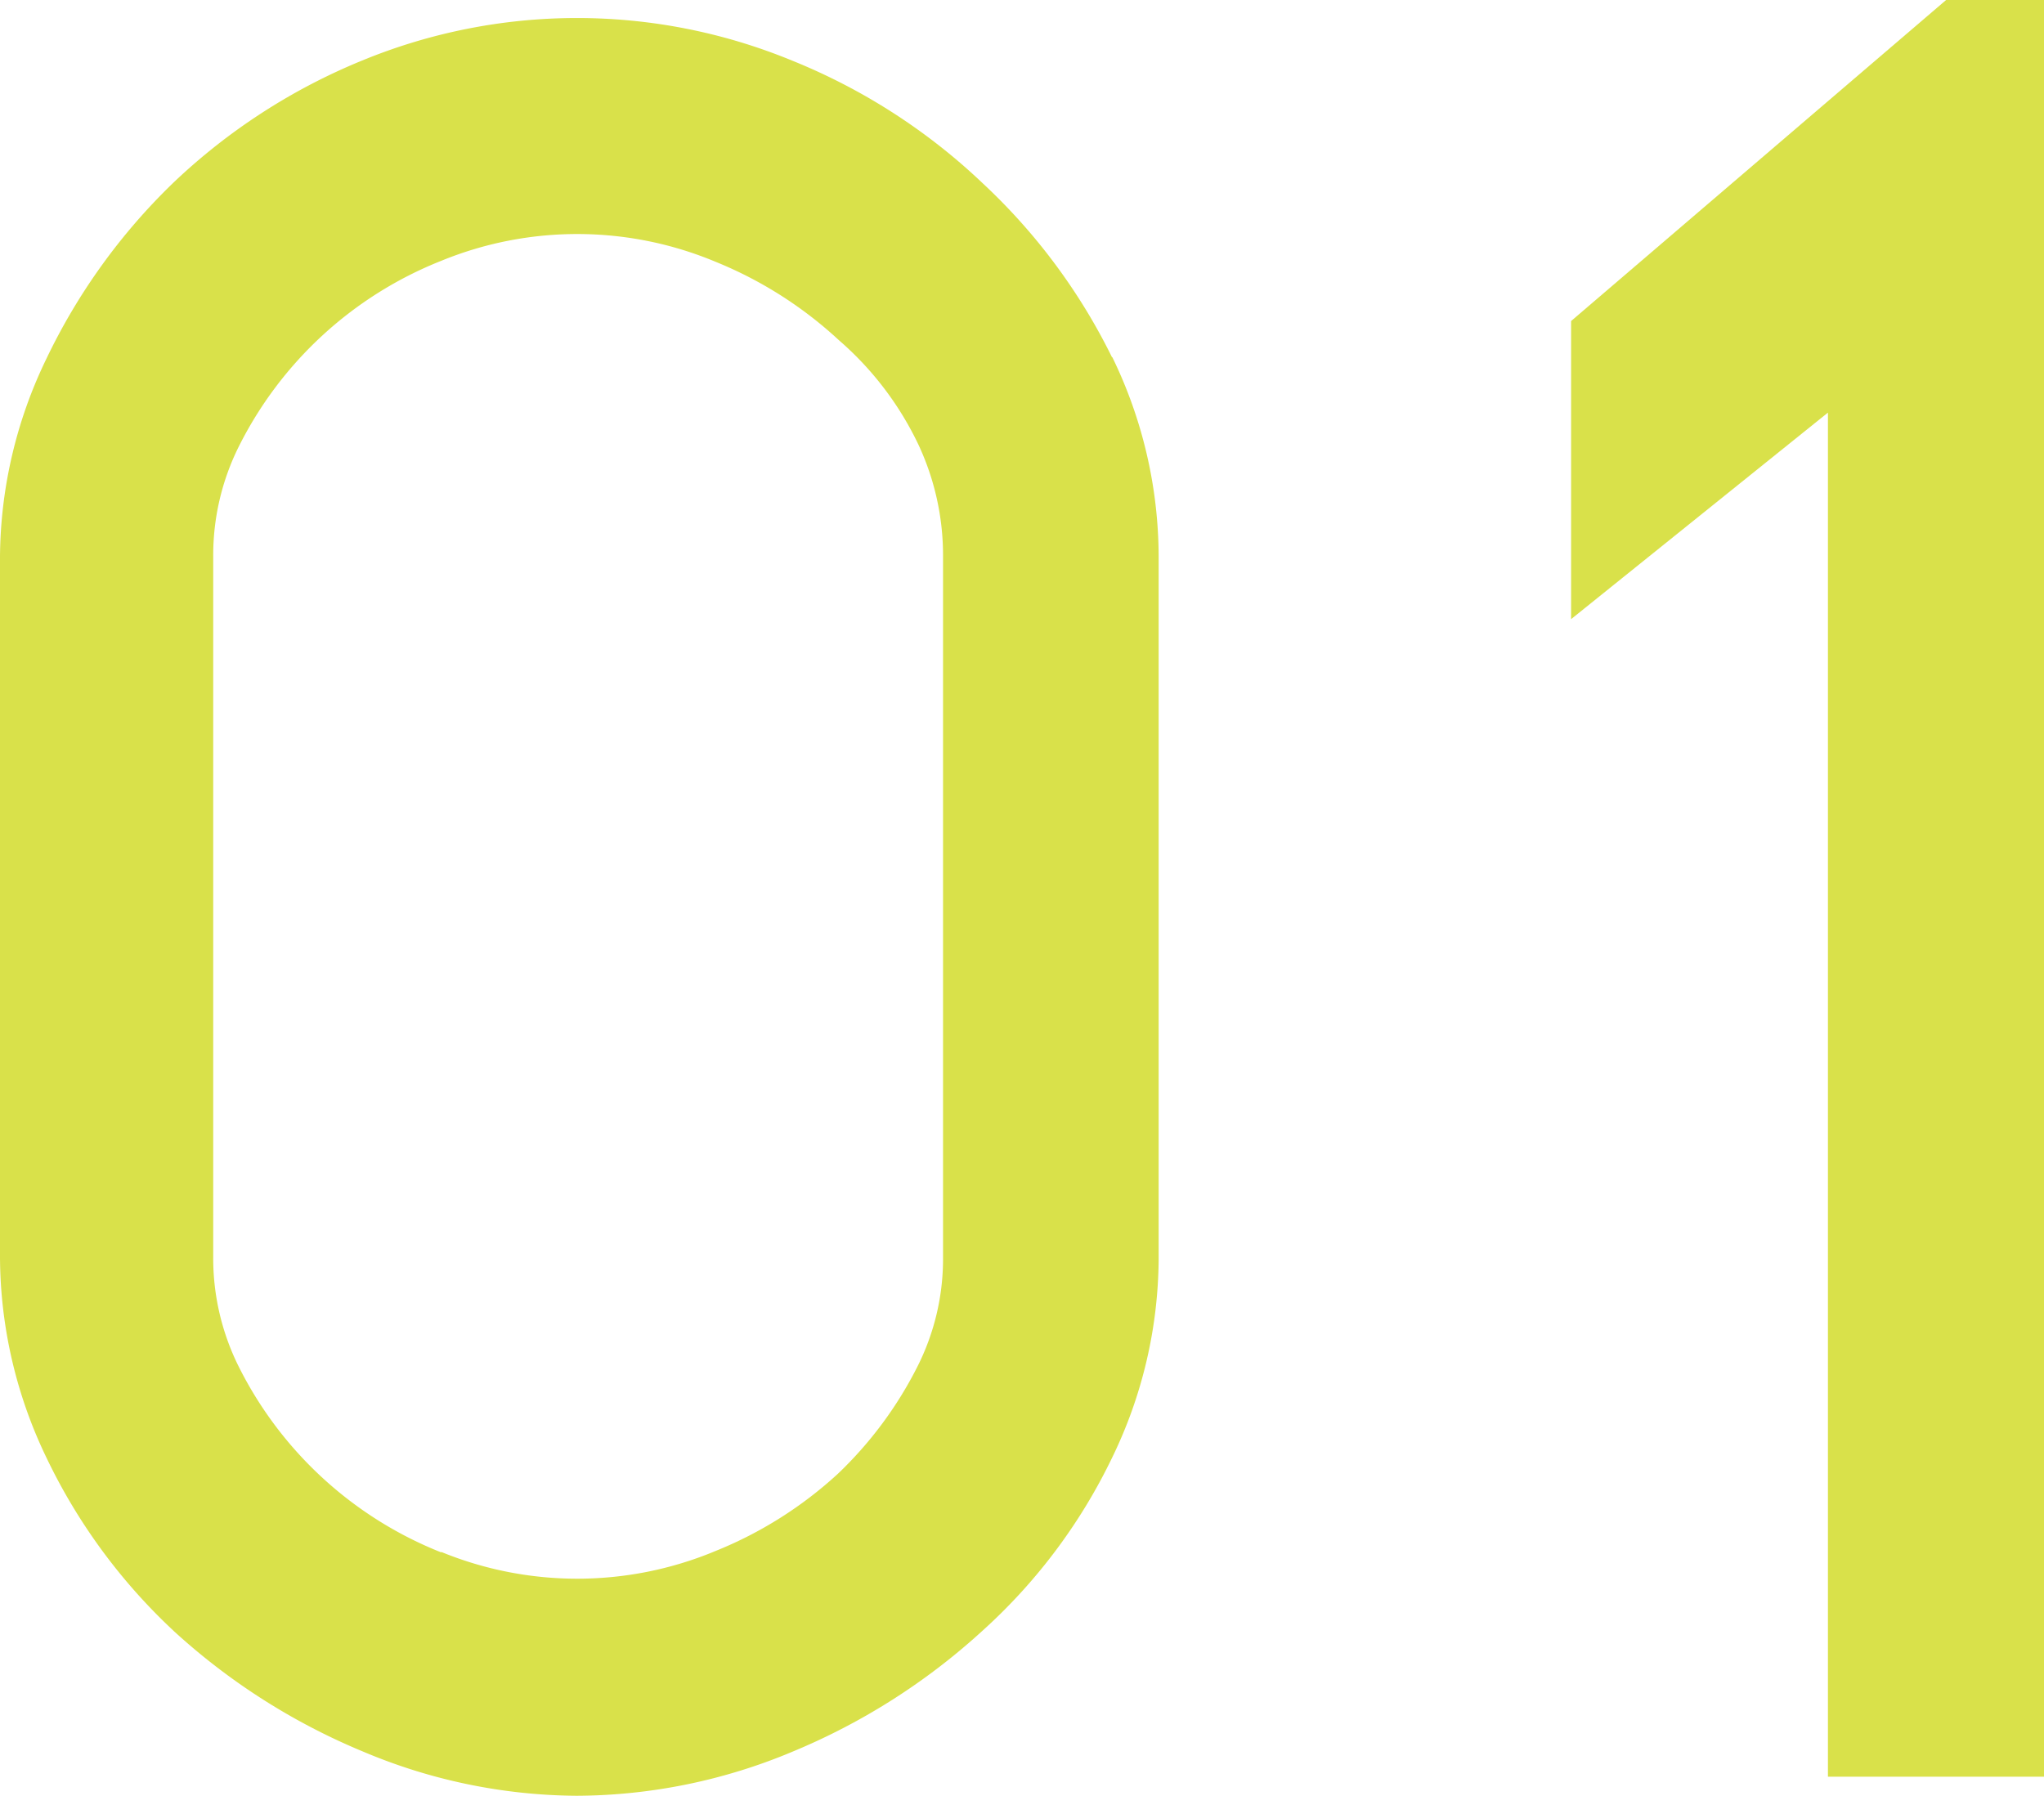
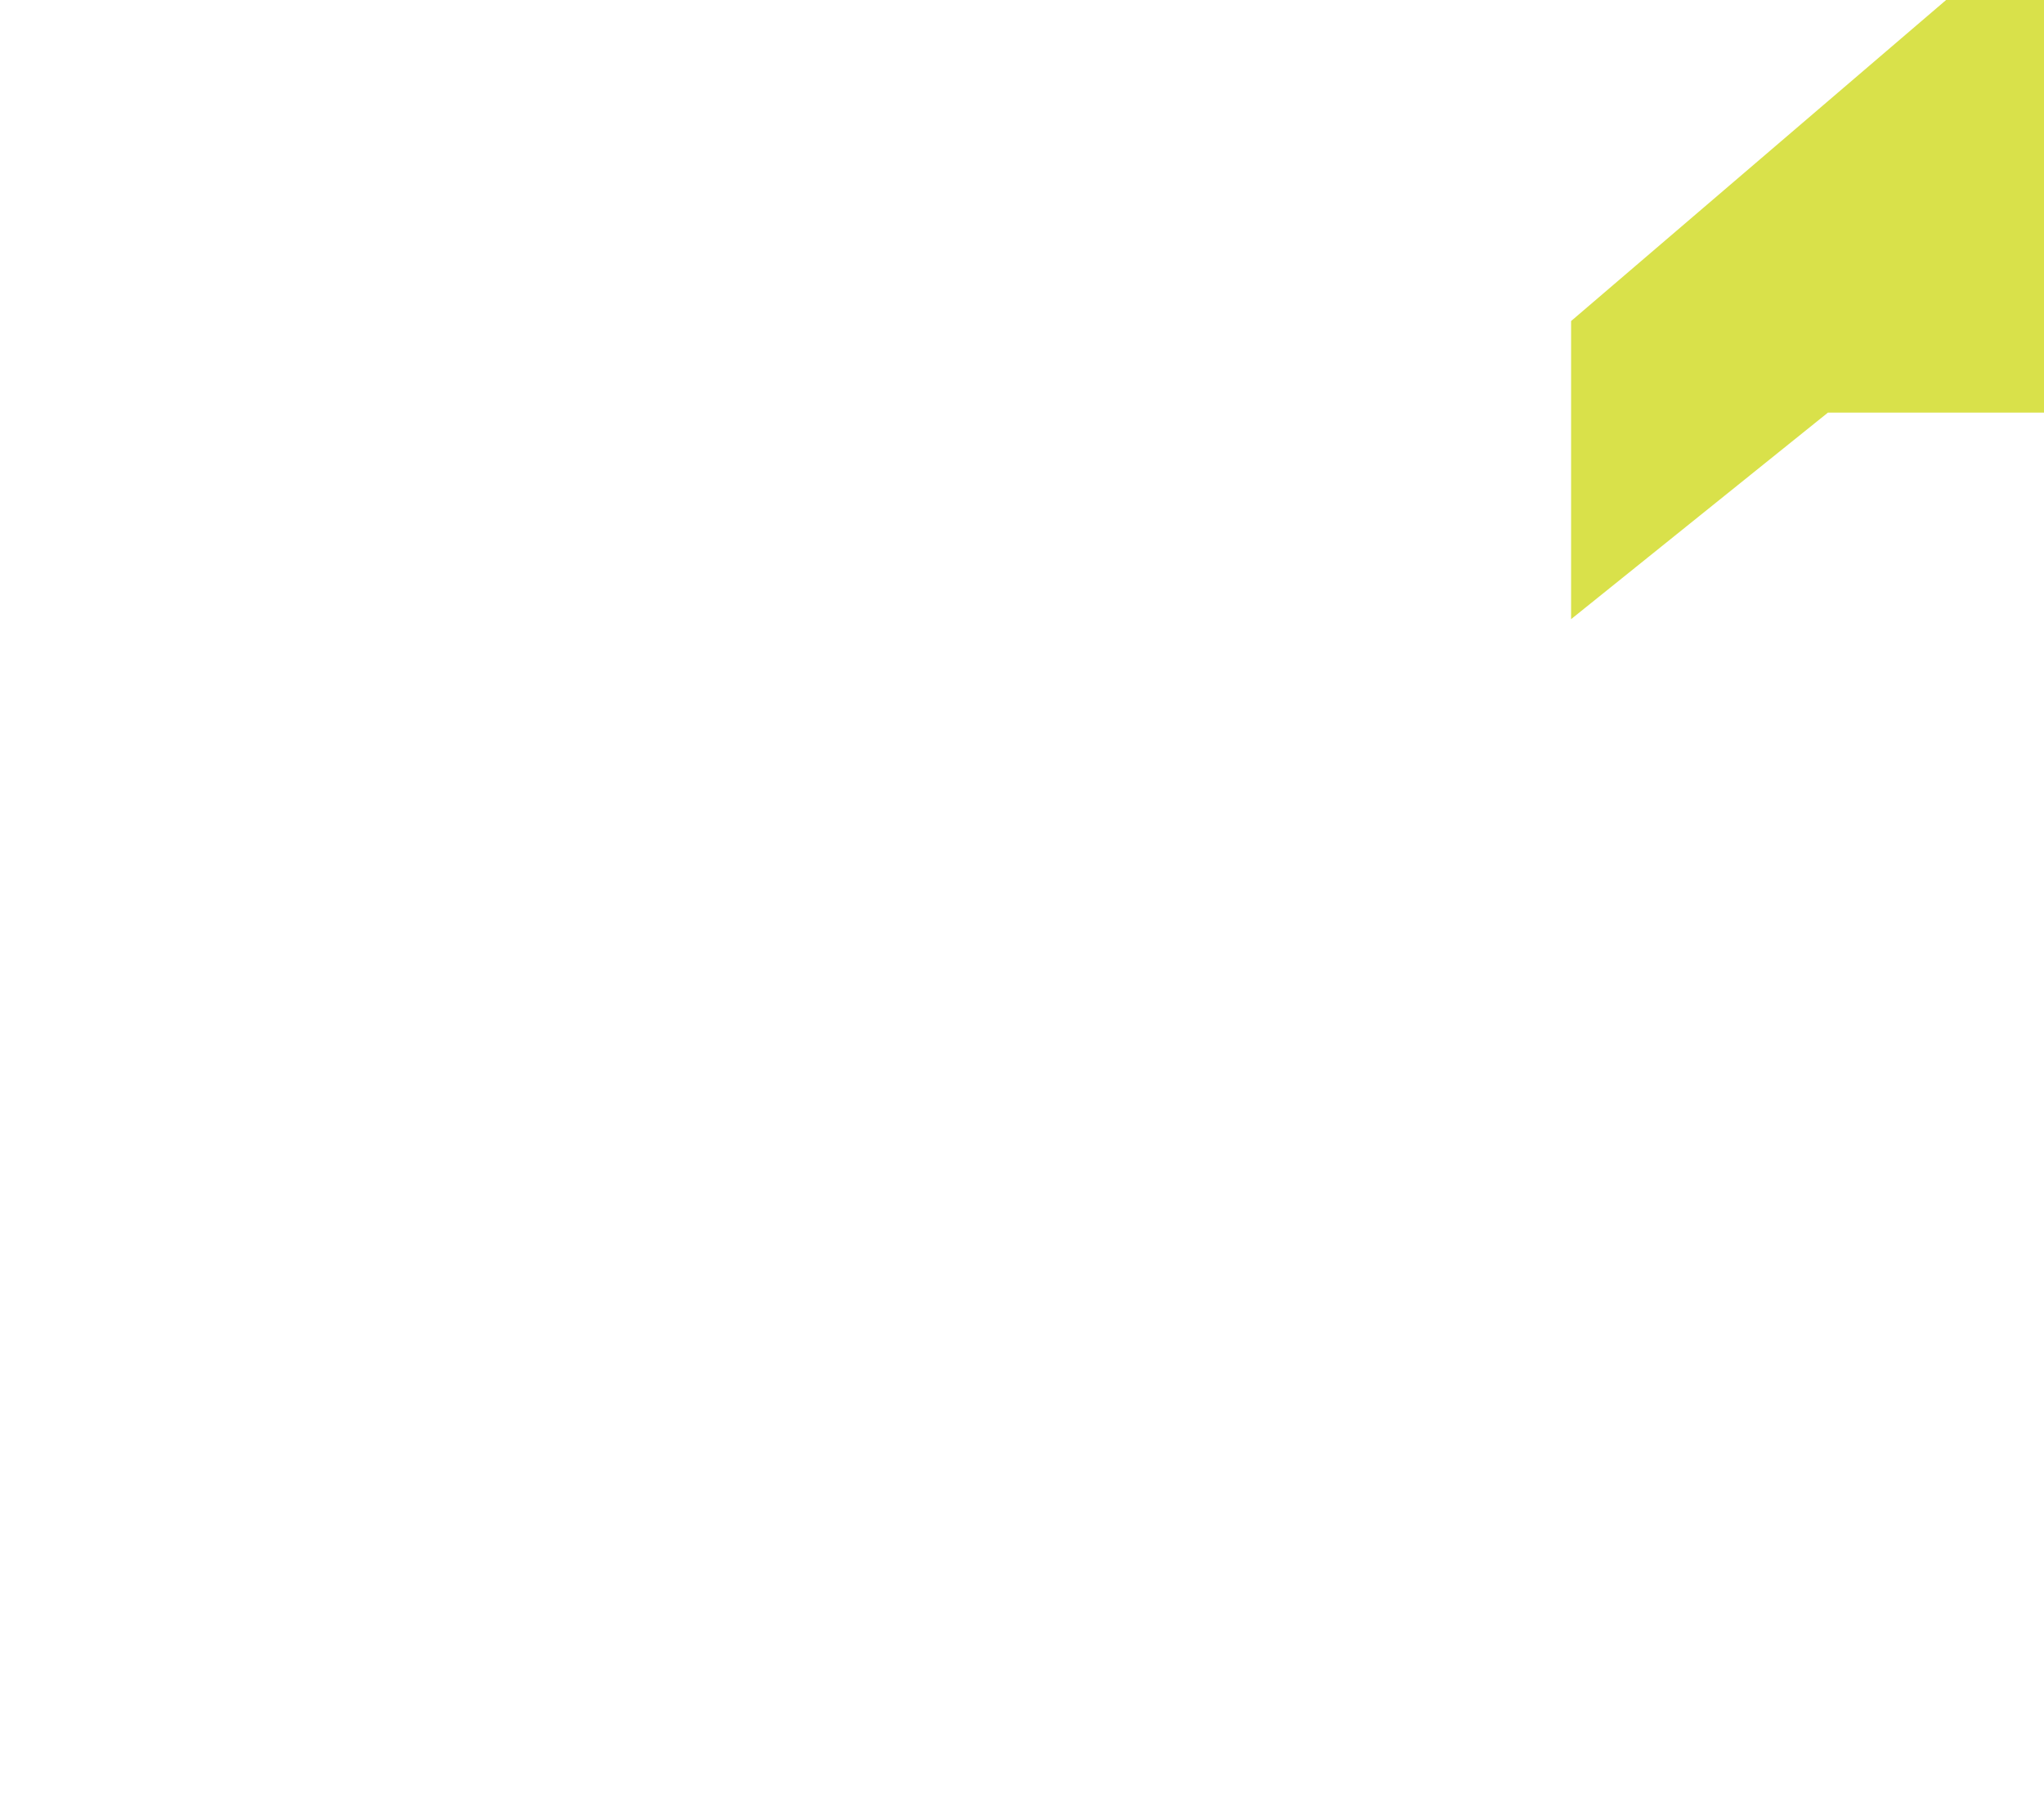
<svg xmlns="http://www.w3.org/2000/svg" width="26.469" height="23.257" viewBox="0 0 26.469 23.257">
  <g id="グループ_7594" data-name="グループ 7594" transform="translate(0)">
-     <path id="パス_29872" data-name="パス 29872" d="M14.4,110.979a7.755,7.755,0,0,0-1.676-2.255,7.833,7.833,0,0,0-2.466-1.587,7.309,7.309,0,0,0-5.571,0,7.855,7.855,0,0,0-2.447,1.586l-.007.007A7.9,7.9,0,0,0,.6,111a5.961,5.961,0,0,0-.6,2.558v9.08a6.026,6.026,0,0,0,.6,2.59,7.466,7.466,0,0,0,1.645,2.243l.007.007A8.371,8.371,0,0,0,4.7,129.037a7.208,7.208,0,0,0,2.767.573,7.282,7.282,0,0,0,2.8-.573,8.4,8.4,0,0,0,2.452-1.561,7.256,7.256,0,0,0,1.685-2.25,5.955,5.955,0,0,0,.6-2.557v-9.113a5.928,5.928,0,0,0-.6-2.578m-8.69,15.48a4.99,4.99,0,0,1-2.624-2.409,3.146,3.146,0,0,1-.329-1.415v-9.08a3.155,3.155,0,0,1,.33-1.416,4.987,4.987,0,0,1,2.623-2.408,4.643,4.643,0,0,1,3.556.014,5.254,5.254,0,0,1,1.587,1.008l.011.01a4.143,4.143,0,0,1,1.024,1.346,3.387,3.387,0,0,1,.32,1.445v9.113a3.092,3.092,0,0,1-.33,1.382,5.071,5.071,0,0,1-1.03,1.39,5.212,5.212,0,0,1-1.582,1,4.647,4.647,0,0,1-3.556.014" transform="translate(0 -106.352)" fill="#d9e14a" />
-     <path id="パス_29881" data-name="パス 29881" d="M28.408,106.3l-4.861,4.162v3.861l3.326-2.675v17.667h2.8V106.3Z" transform="translate(-3.202 -106.304)" fill="#d9e14a" />
+     <path id="パス_29881" data-name="パス 29881" d="M28.408,106.3l-4.861,4.162v3.861l3.326-2.675h2.8V106.3Z" transform="translate(-3.202 -106.304)" fill="#d9e14a" />
  </g>
</svg>